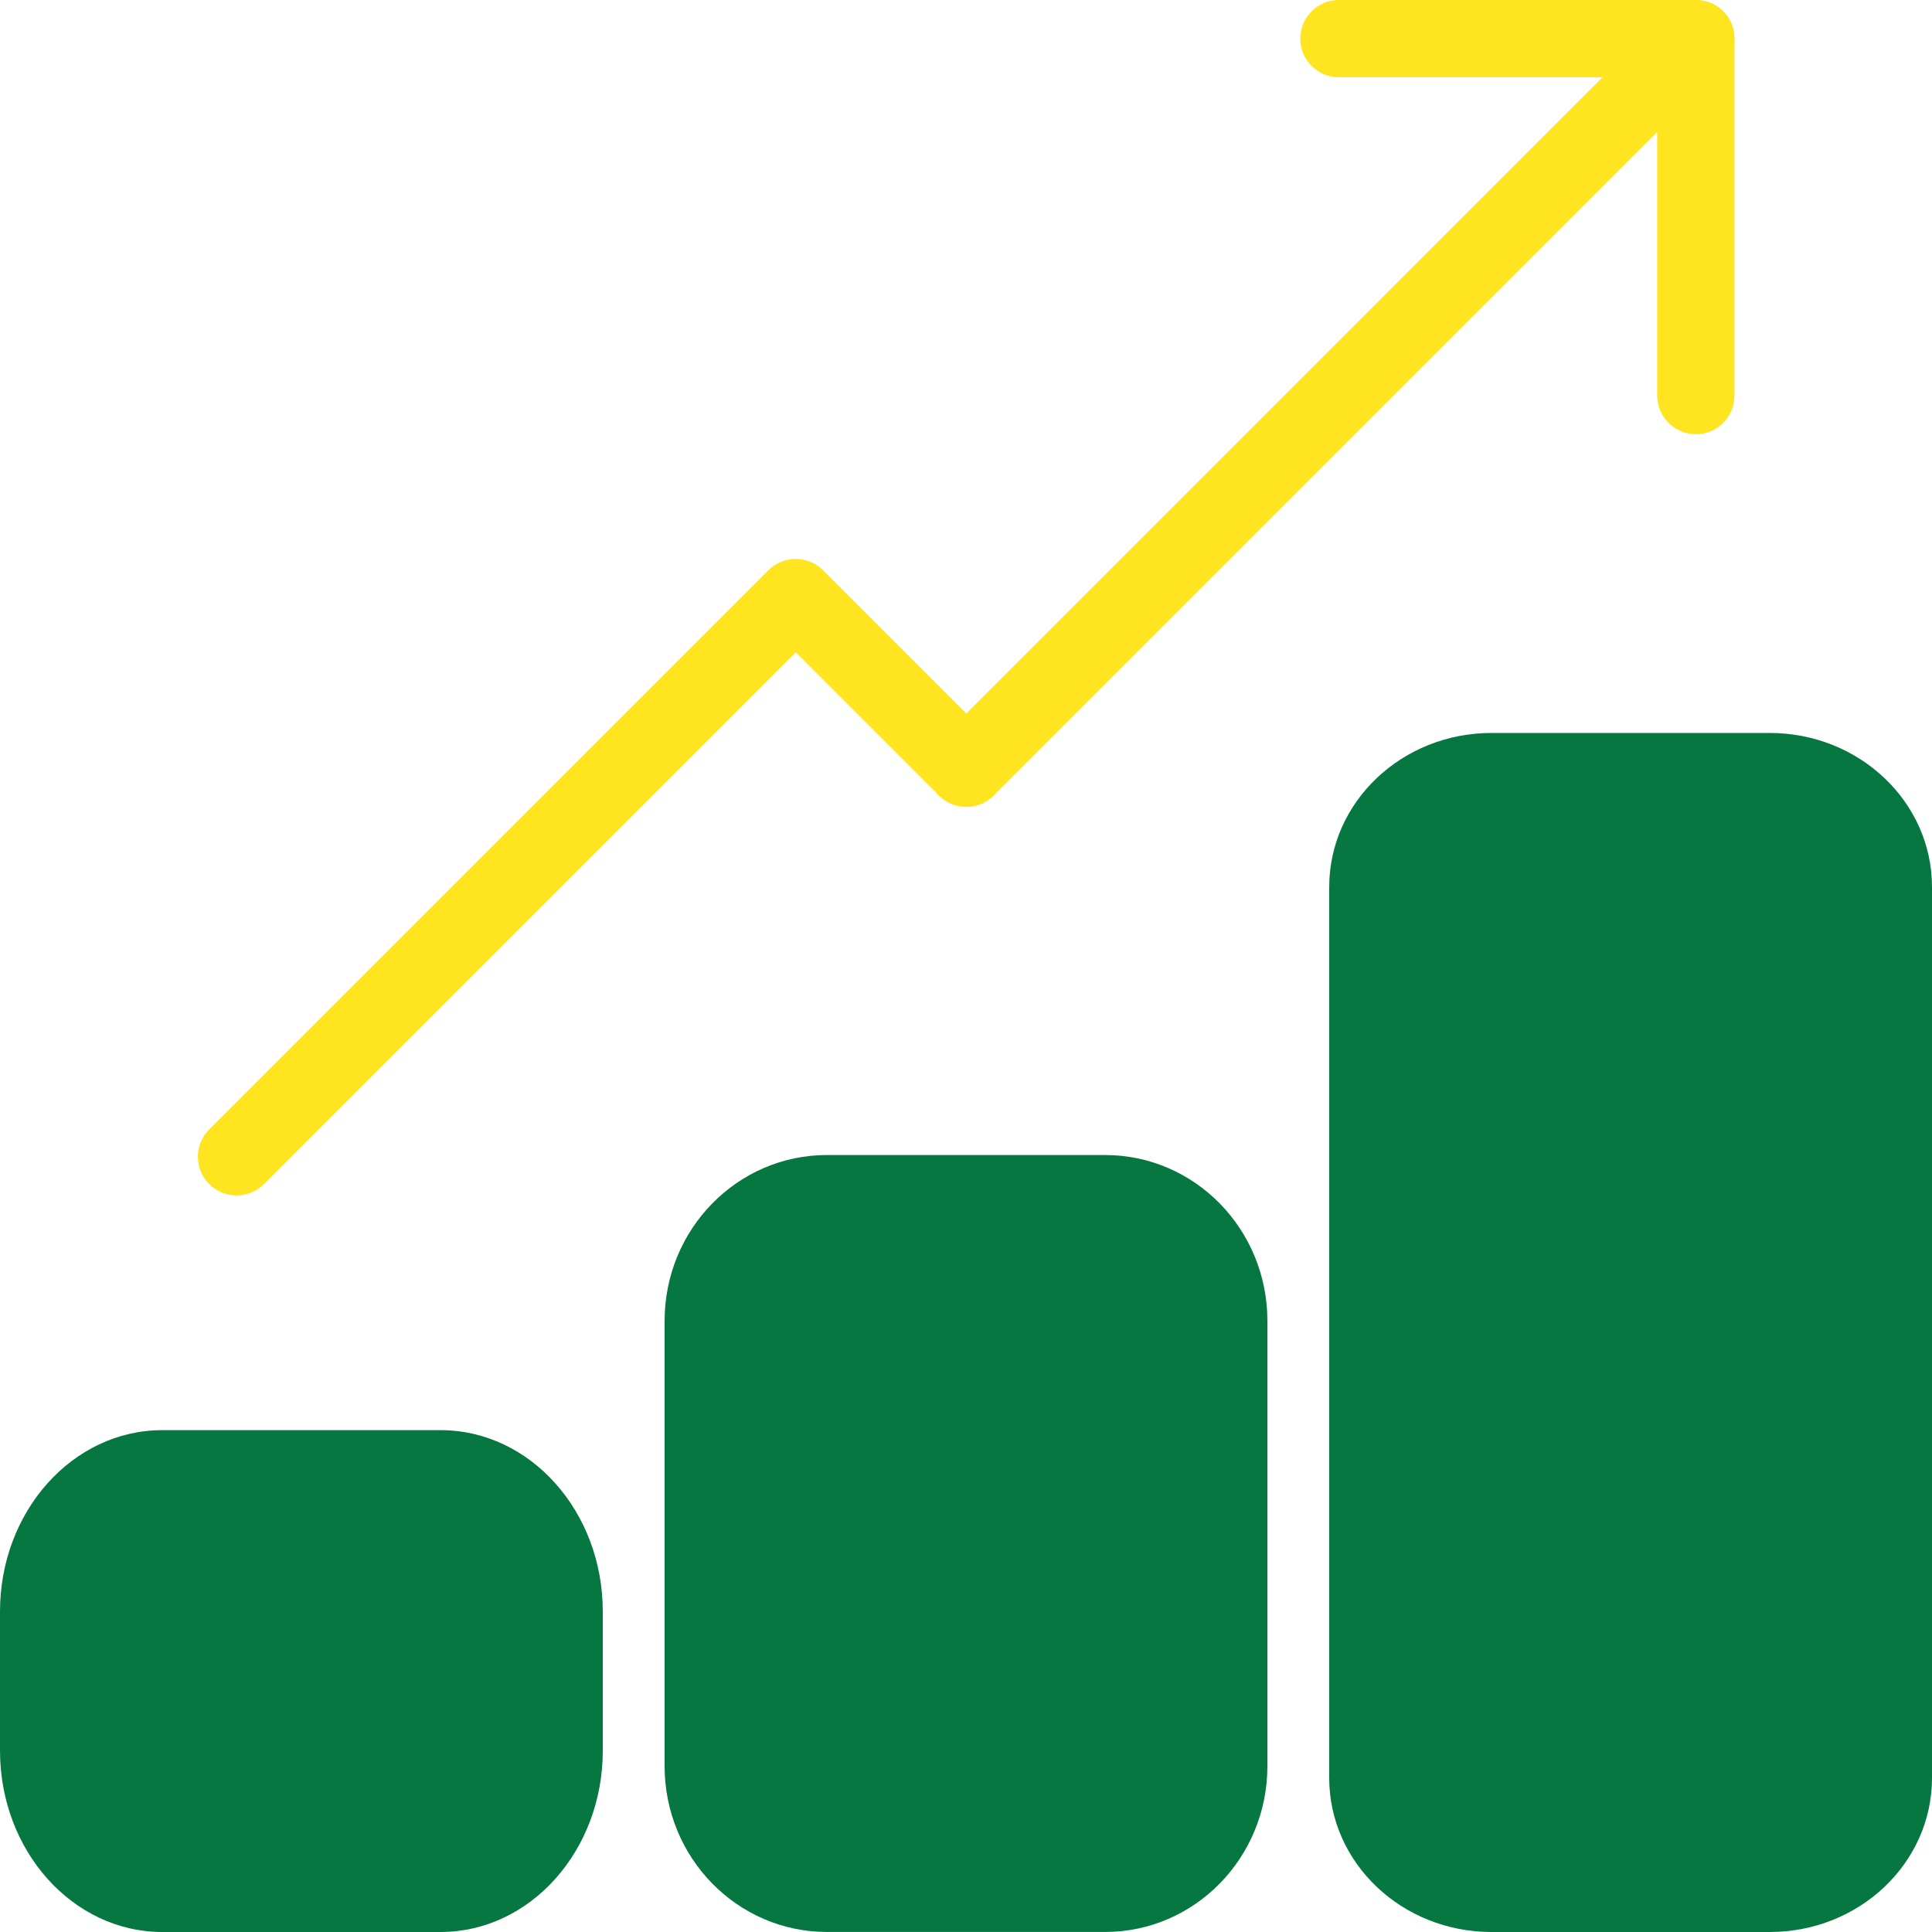
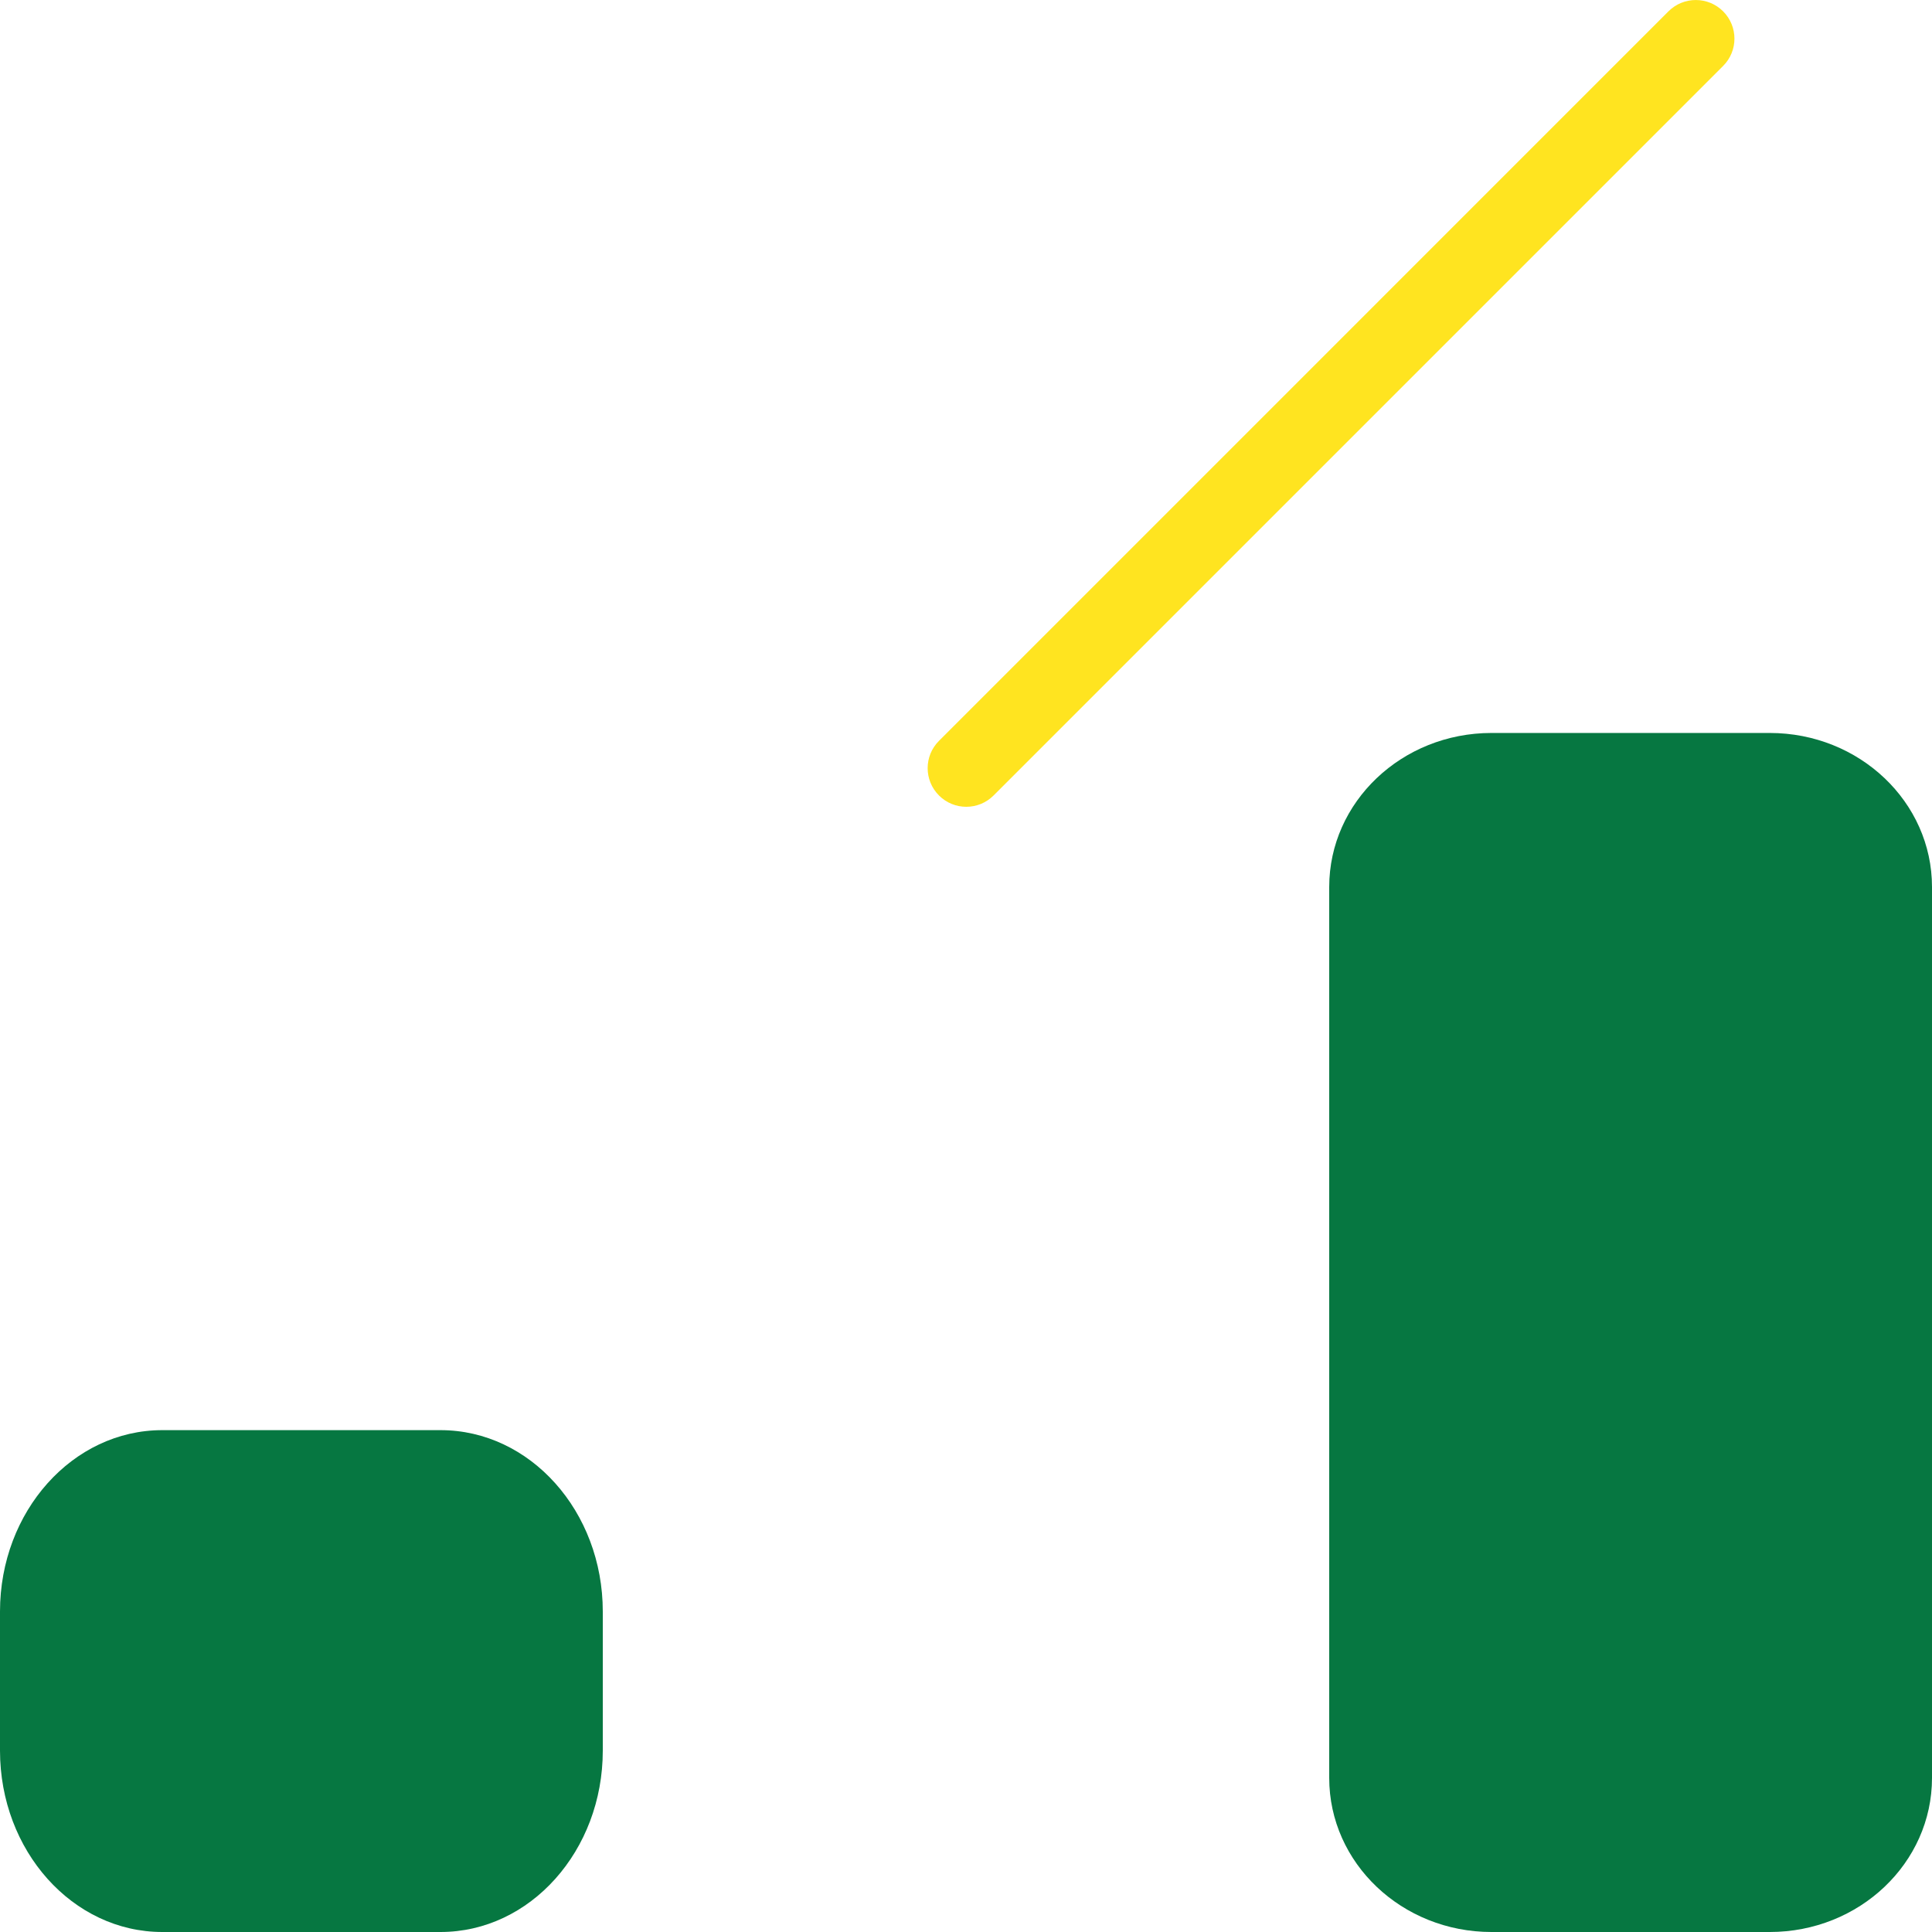
<svg xmlns="http://www.w3.org/2000/svg" id="Applied_math" width="500" height="500" viewBox="0 0 500 500">
  <defs>
    <style>.cls-1{fill:#067741;}.cls-1,.cls-2{stroke-width:0px;}.cls-2{fill:#ffe420;}</style>
  </defs>
  <path class="cls-1" d="m42,370.12h72c23.2,0,42,21.02,42,46.94v36c0,25.92-18.8,46.94-42,46.94H42c-23.2,0-42-21.02-42-46.94v-36c0-25.92,18.8-46.94,42-46.94Z" />
-   <path class="cls-1" d="m214,298.92h72c23.2,0,42,19.21,42,42.91v115.25c0,23.7-18.8,42.91-42,42.91h-72c-23.2,0-42-19.21-42-42.91v-115.25c0-23.7,18.8-42.91,42-42.91Z" />
  <path class="cls-1" d="m386,189.69h72c23.2,0,42,17.85,42,39.87v230.57c0,22.02-18.8,39.87-42,39.87h-72c-23.2,0-42-17.85-42-39.87v-230.57c0-22.02,18.8-39.87,42-39.87Z" />
-   <path class="cls-2" d="m438.88,112.37c-5.52,0-10-4.48-10-10V20h-82.37c-5.52,0-10-4.48-10-10s4.48-10,10-10h92.37c5.52,0,10,4.48,10,10v92.37c0,5.52-4.48,10-10,10Z" />
  <path class="cls-2" d="m250.08,208.8c-2.56,0-5.12-.98-7.07-2.93-3.91-3.91-3.91-10.24,0-14.14L431.8,2.93c3.91-3.9,10.24-3.9,14.14,0,3.91,3.91,3.91,10.24,0,14.14l-188.8,188.8c-1.95,1.95-4.51,2.93-7.07,2.93Z" />
-   <path class="cls-2" d="m61.21,309.37c-2.56,0-5.12-.98-7.07-2.93-3.91-3.91-3.91-10.24,0-14.14l144.72-144.72c3.91-3.9,10.24-3.9,14.14,0l44.15,44.15c3.91,3.91,3.91,10.24,0,14.14-3.91,3.9-10.24,3.9-14.14,0l-37.08-37.08-137.65,137.65c-1.95,1.95-4.51,2.93-7.07,2.93Z" />
</svg>